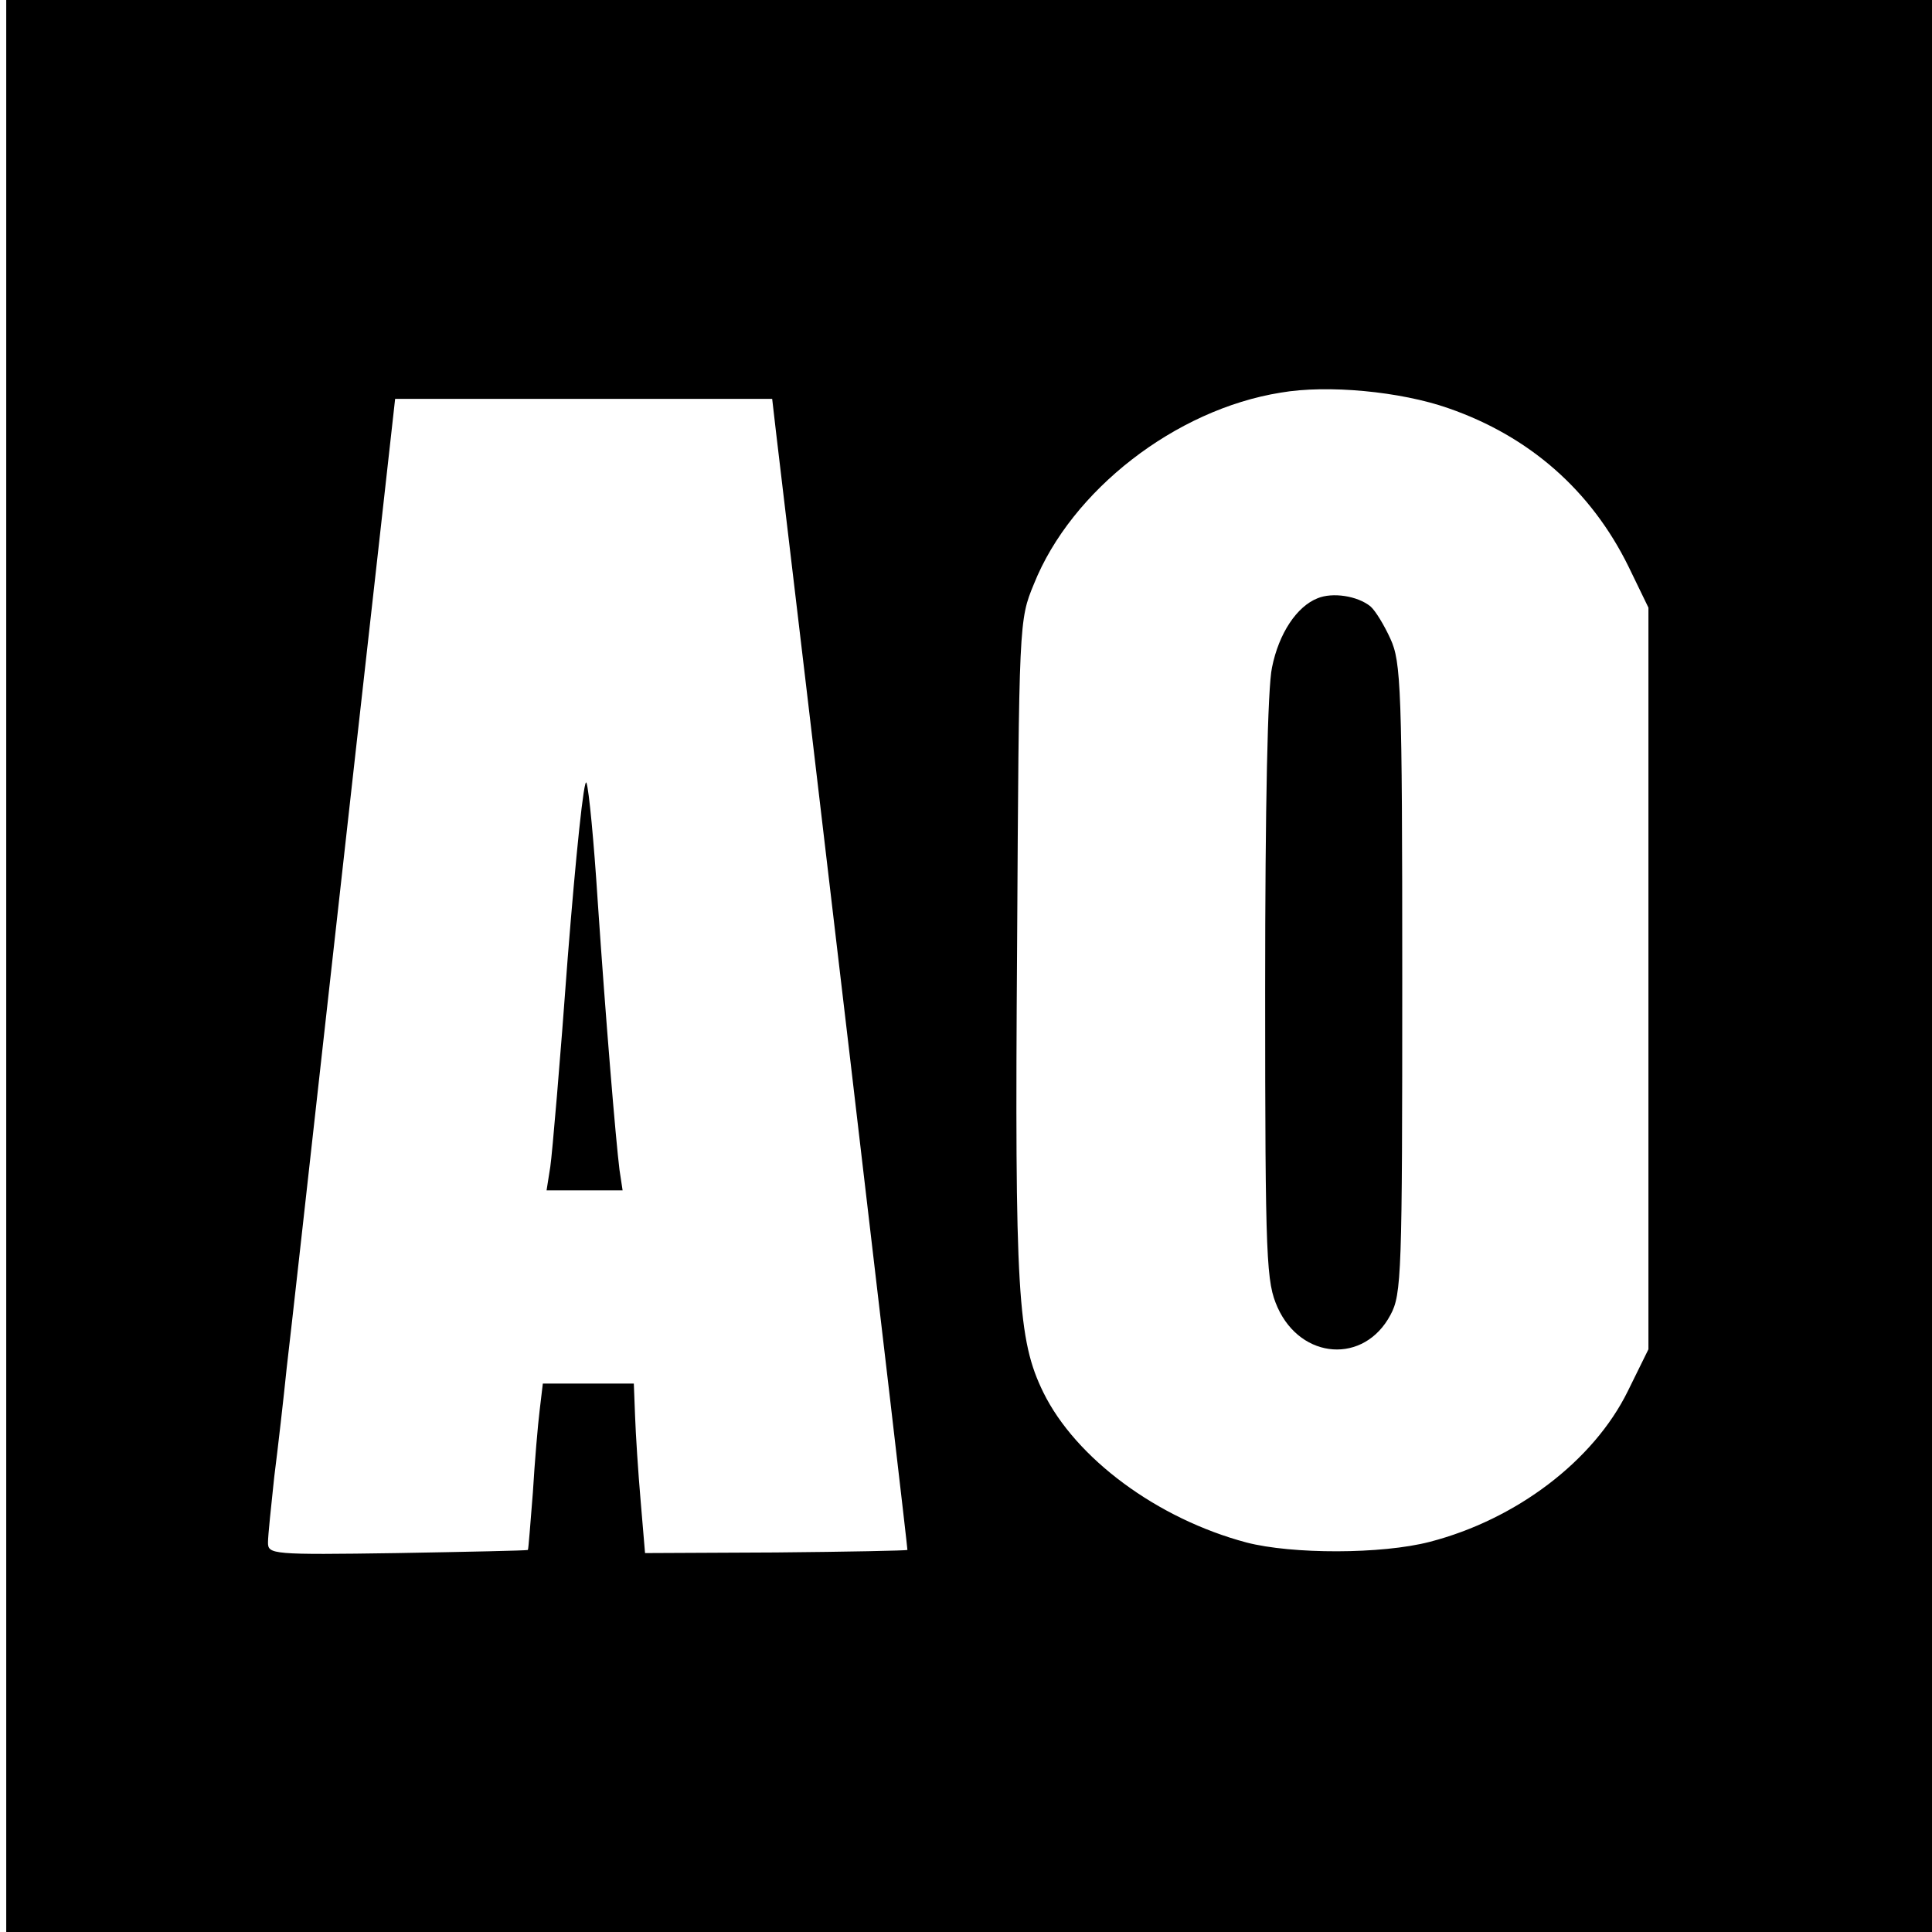
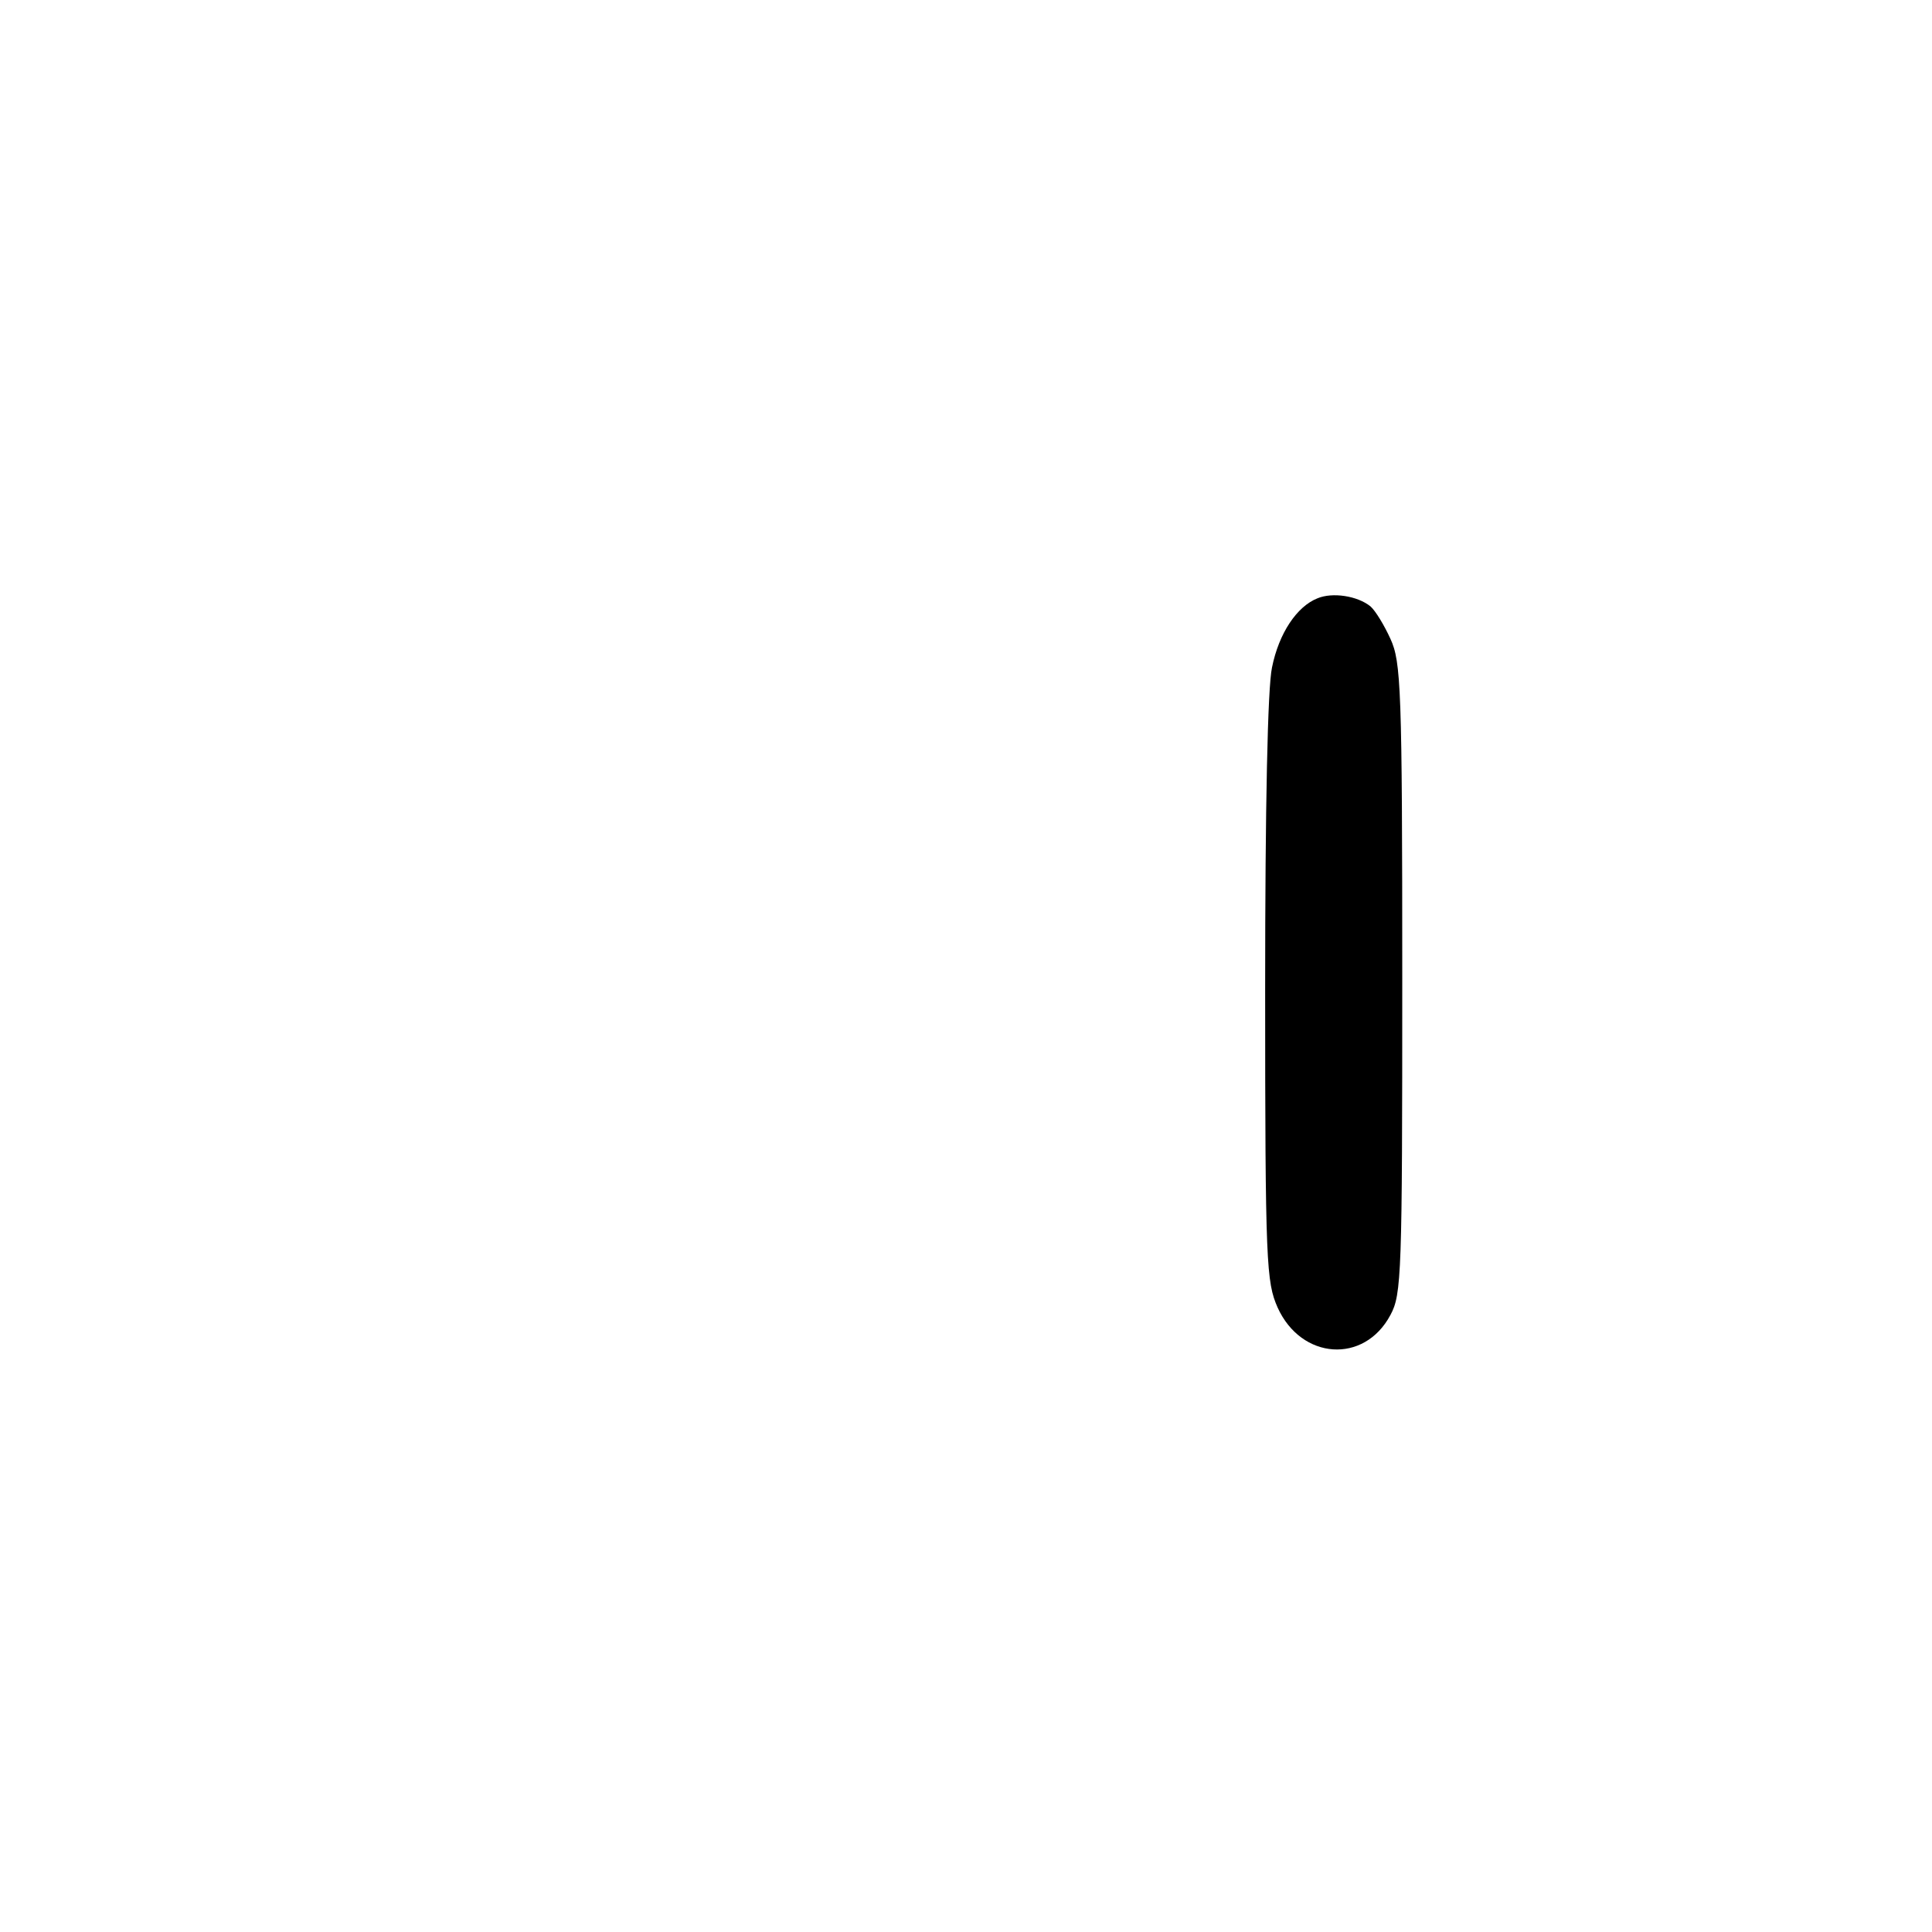
<svg xmlns="http://www.w3.org/2000/svg" version="1.0" width="310pt" height="310pt" viewBox="0 0 310 310" preserveAspectRatio="xMidYMid meet">
  <g transform="translate(0,310) scale(0.1,-0.1)" fill="#000000" stroke="none">
-     <path d="M10 1550 l0 -1550 1545 0 1545 0 0 1550 0 1550 -1545 0 -1545 0 0 -1550z m2314 895 c130 -45 229 -132 289 -254 l32 -66 0 -595 0 -595 -33 -67 c-55 -112 -179 -206 -318 -242 -77 -20 -221 -20 -294 -1 -143 38 -274 135 -326 241 -41 84 -46 159 -42 717 3 520 3 522 27 580 60 150 227 280 396 307 75 13 192 2 269 -25z m-1079 -37 c38 -317 212 -1793 211 -1795 -1 -1 -96 -3 -211 -4 l-210 -1 -7 83 c-4 46 -8 108 -9 137 l-2 52 -73 0 -73 0 -5 -42 c-3 -24 -8 -83 -11 -133 -4 -49 -7 -91 -8 -92 -2 -1 -96 -3 -210 -5 -201 -3 -207 -2 -207 17 0 11 5 58 10 105 6 47 15 126 20 175 6 50 35 311 65 580 30 270 67 599 82 733 l27 242 302 0 303 0 6 -52z" />
    <path d="M2114 2140 c-33 -13 -62 -56 -73 -111 -7 -32 -11 -221 -11 -517 0 -441 2 -469 20 -510 38 -84 139 -91 181 -12 18 33 19 66 19 540 0 467 -2 508 -19 545 -10 22 -24 45 -32 52 -21 17 -61 23 -85 13z" />
-     <path d="M911 1564 c-12 -165 -25 -316 -28 -336 l-6 -38 61 0 61 0 -5 33 c-6 48 -22 240 -35 432 -6 94 -14 178 -18 189 -4 10 -17 -116 -30 -280z" />
  </g>
</svg>